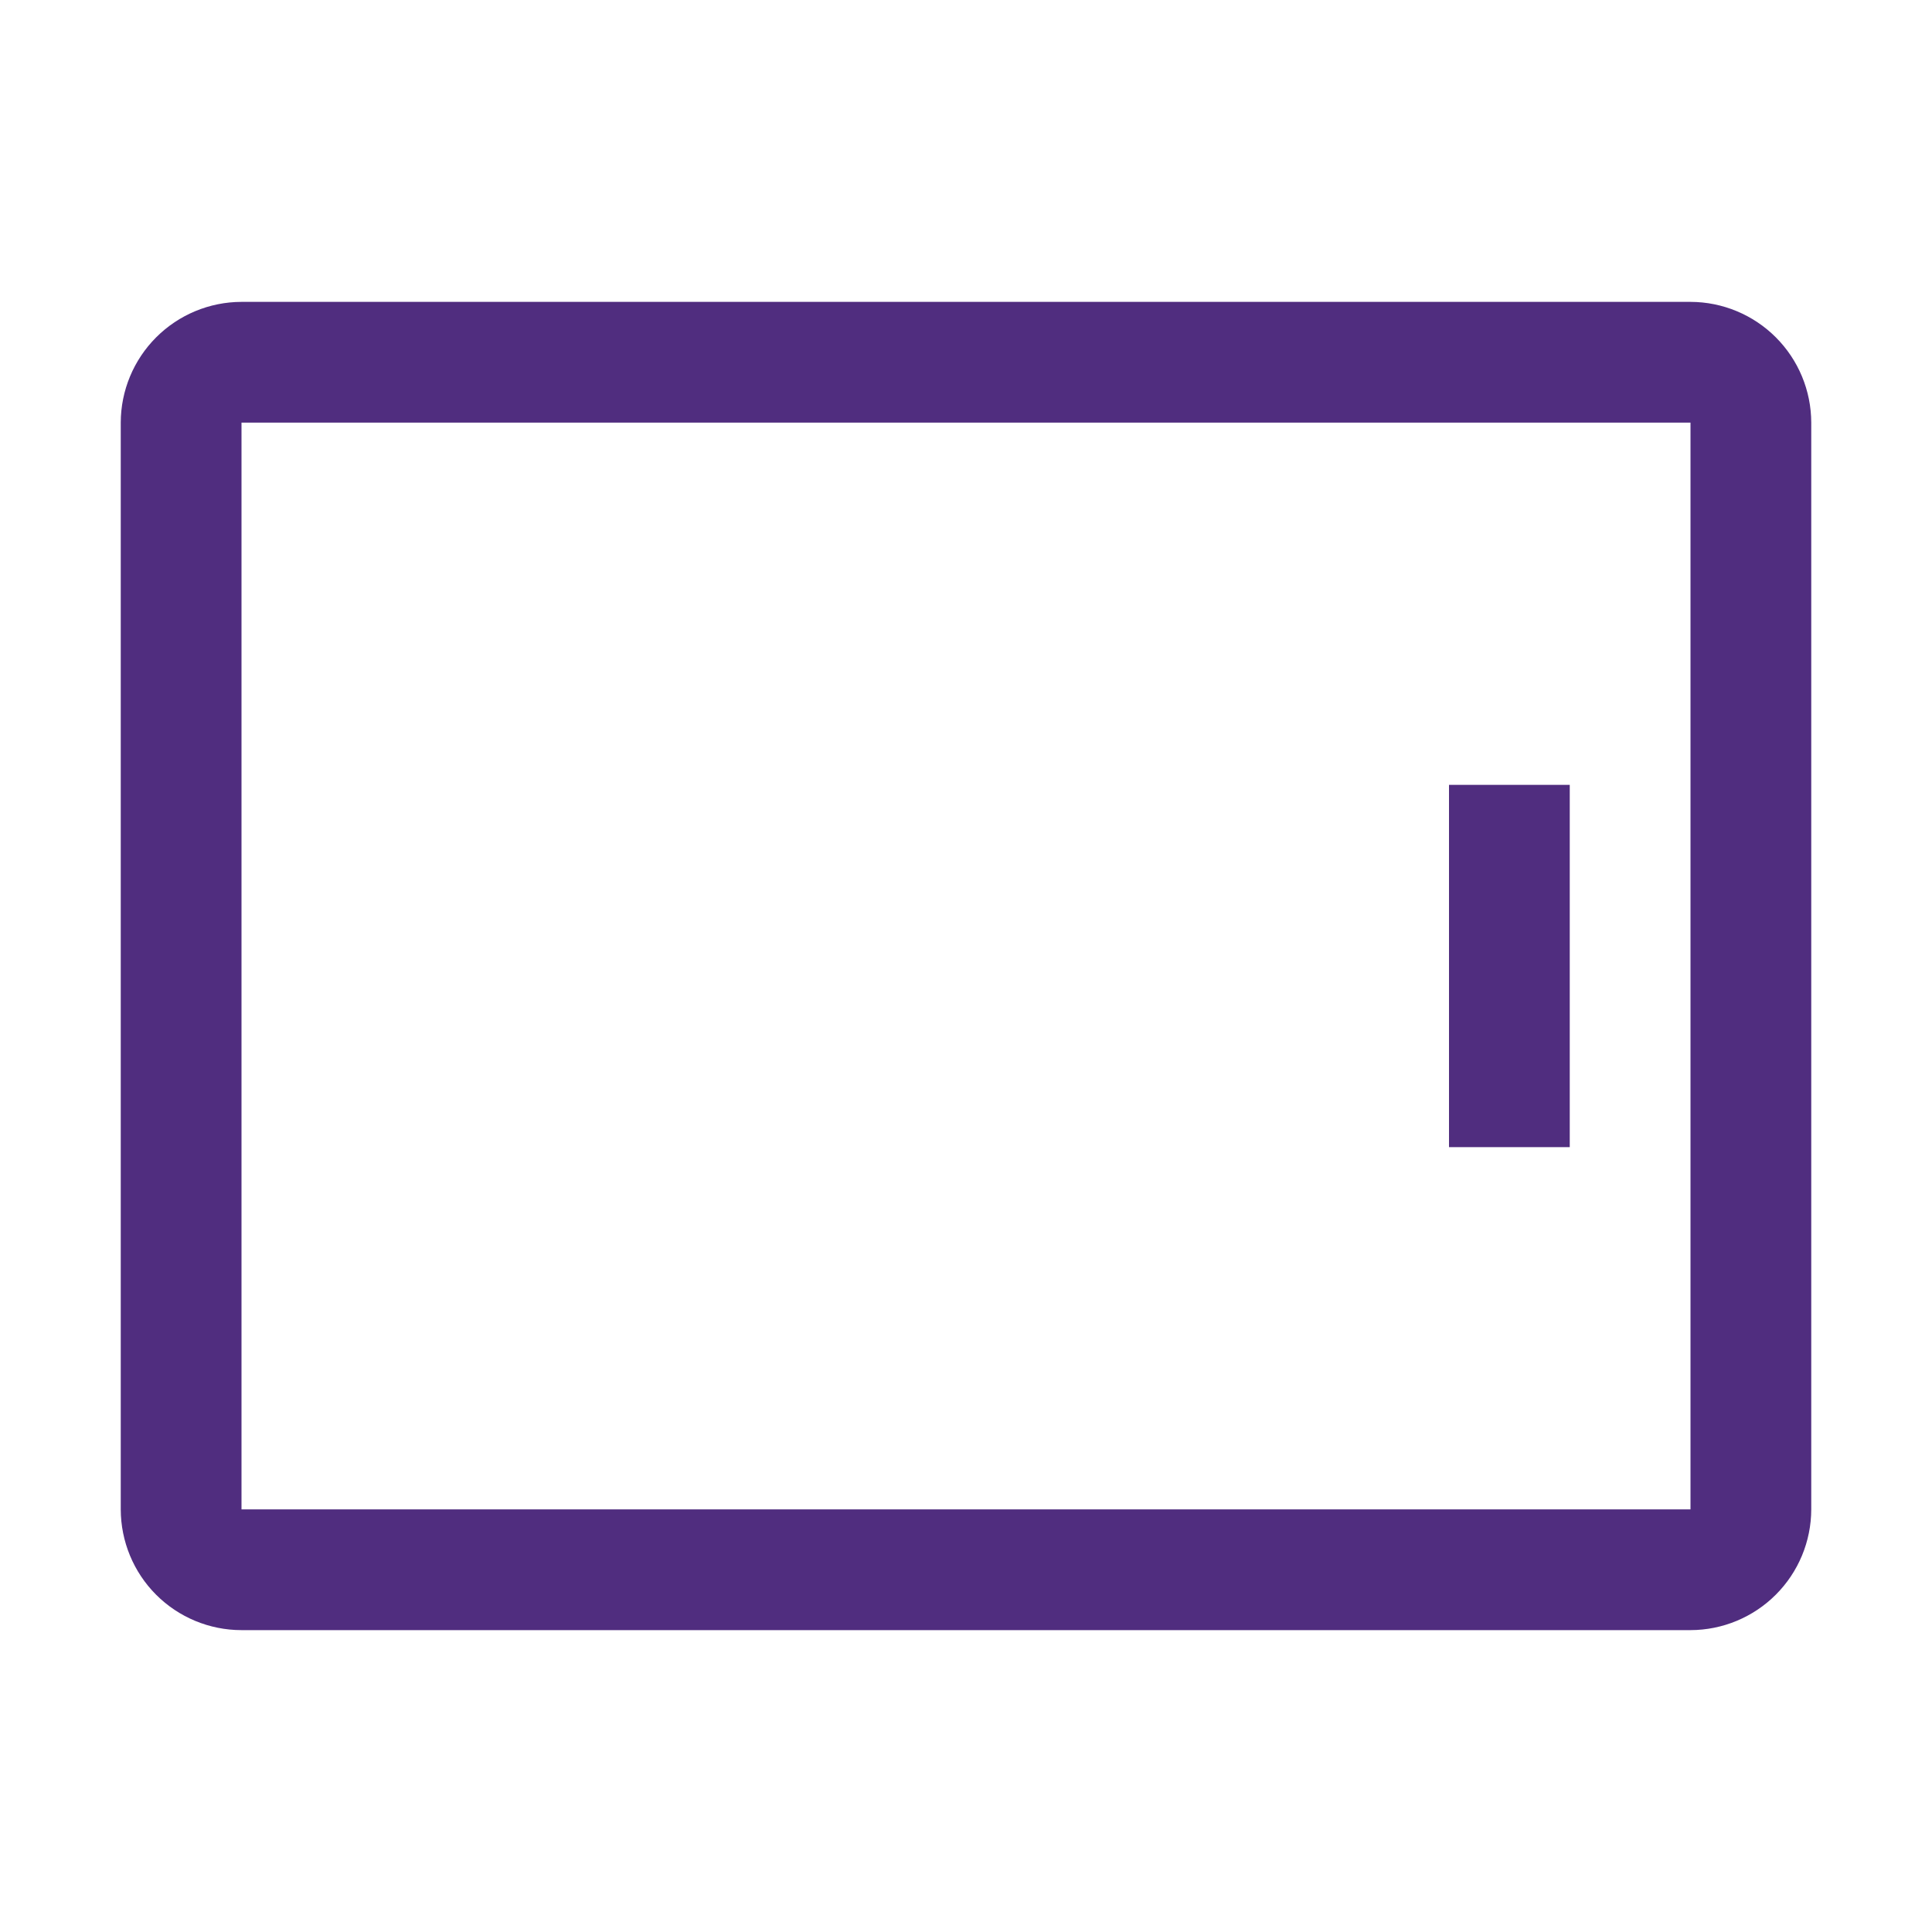
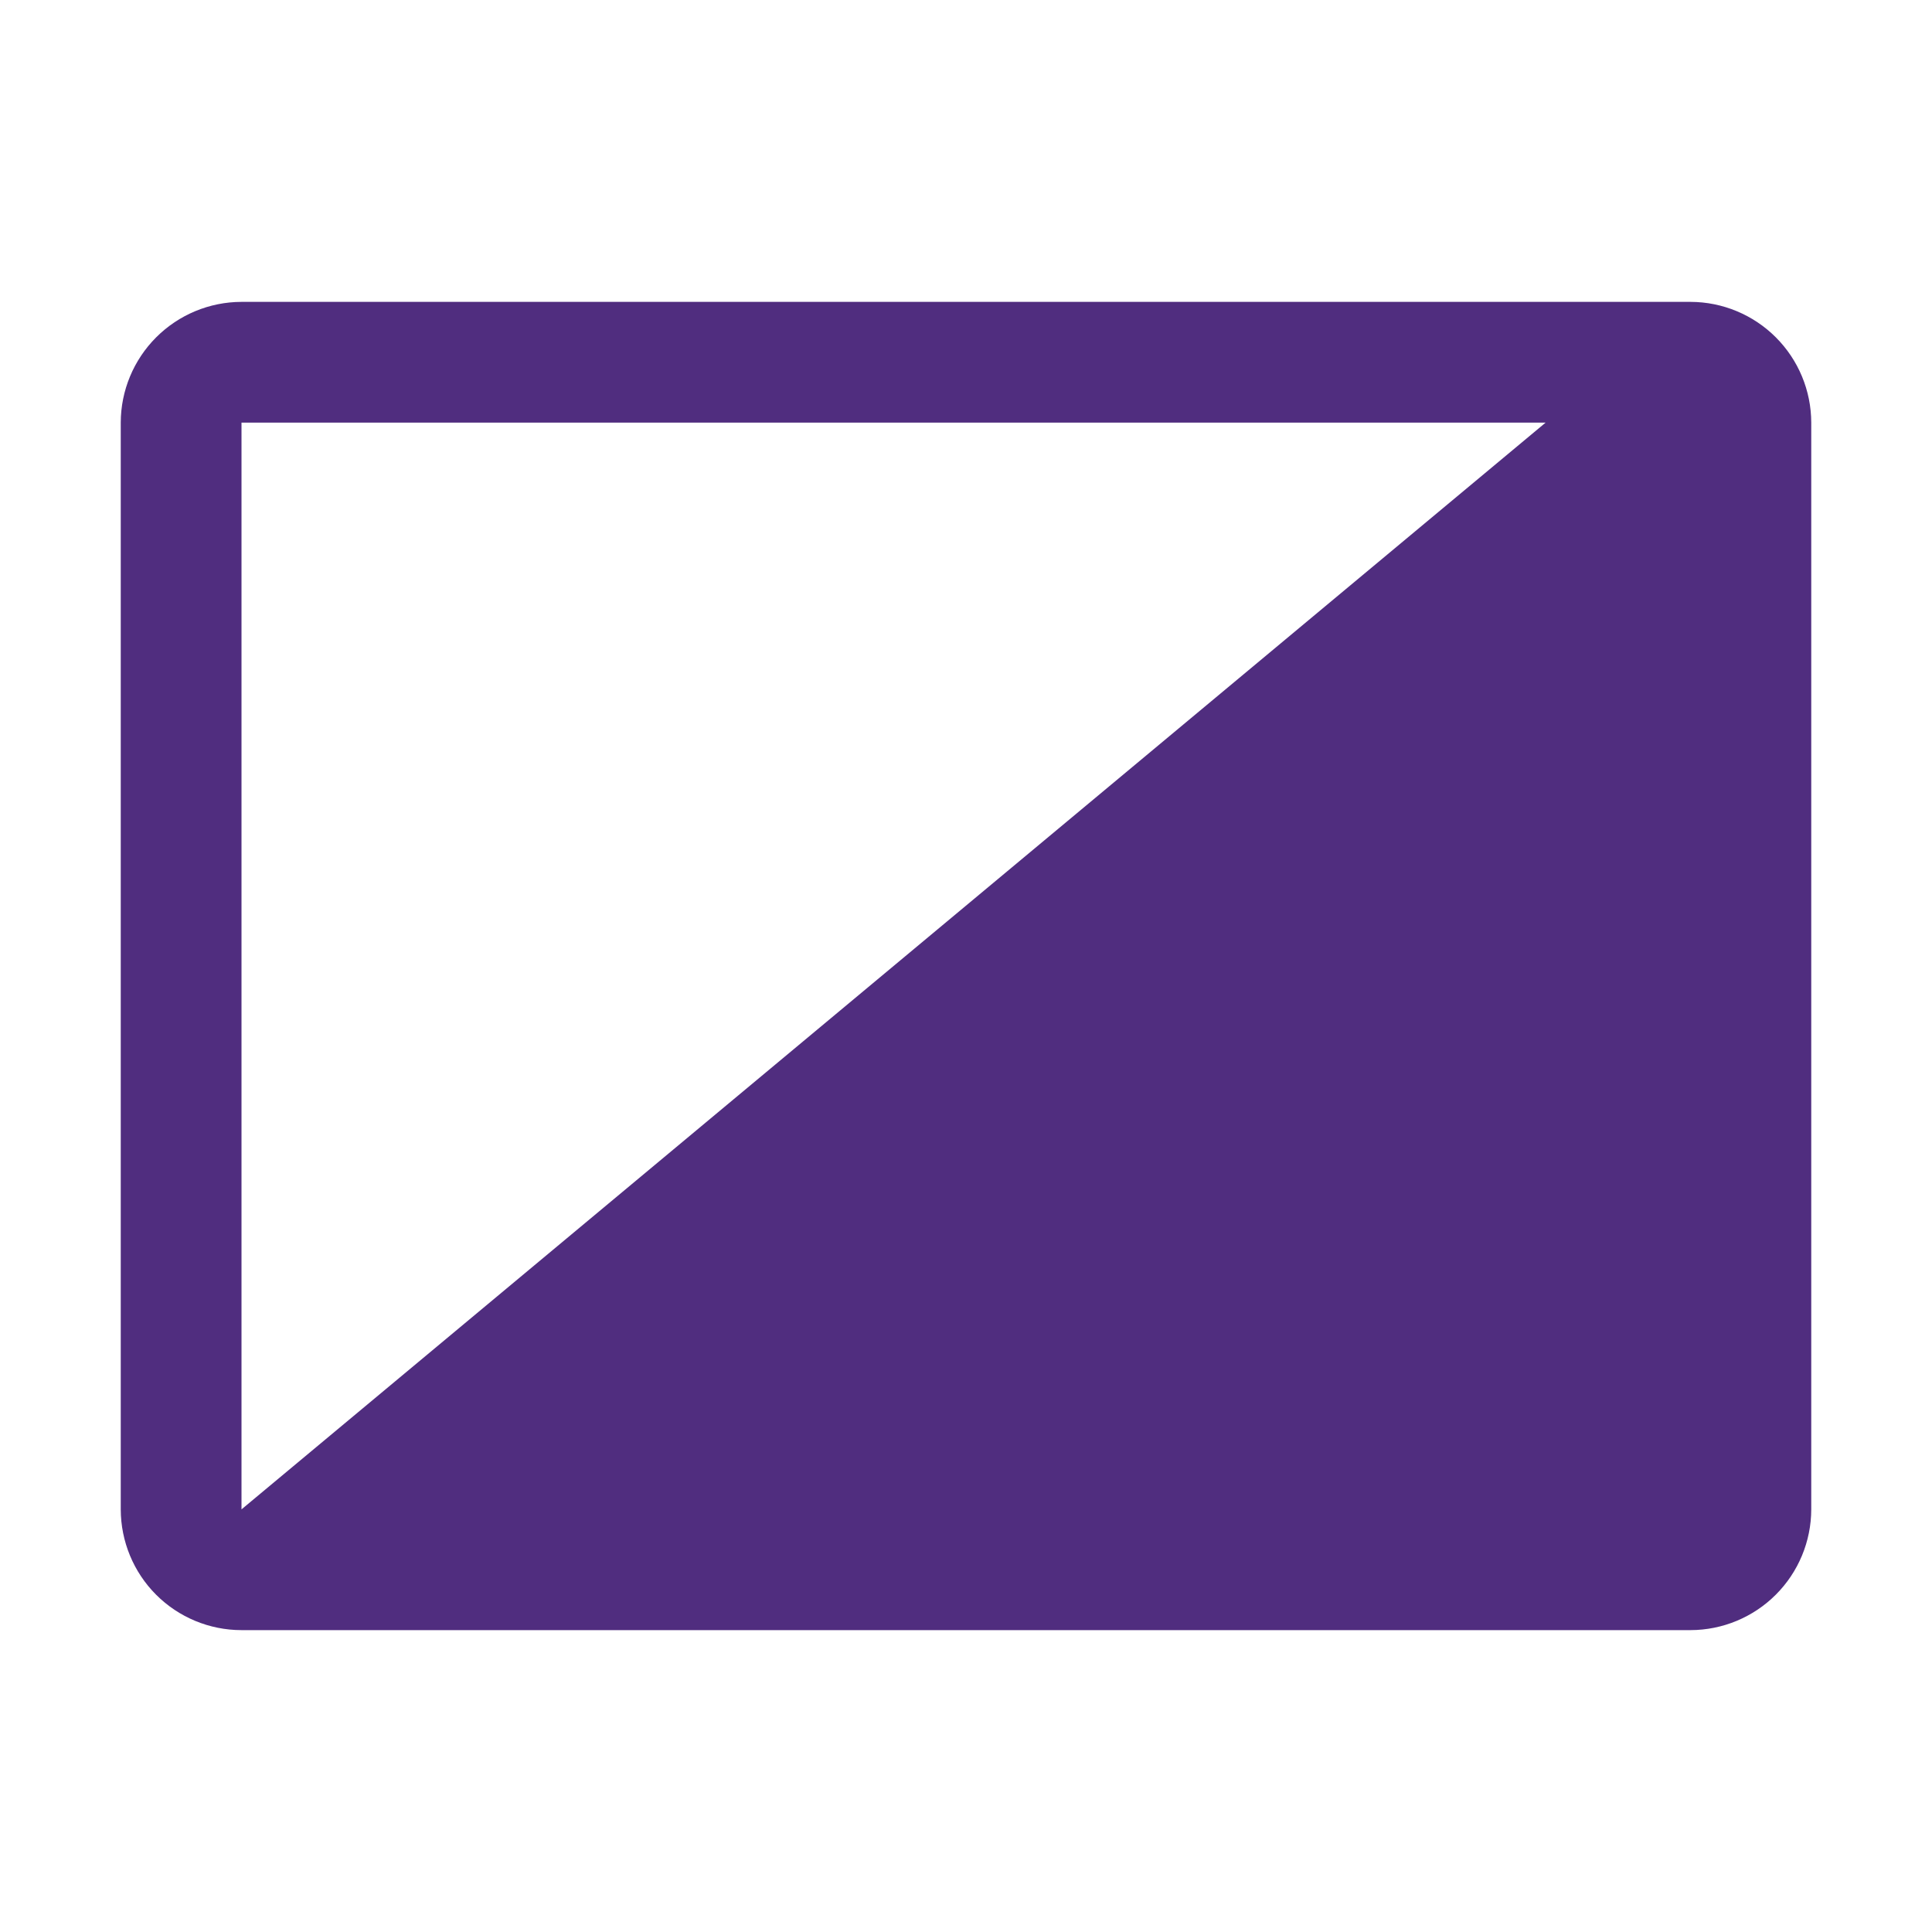
<svg xmlns="http://www.w3.org/2000/svg" width="32" height="32" viewBox="0 0 32 32" fill="none">
-   <path d="M28 5C28.53 5.001 29.038 5.212 29.413 5.587C29.788 5.962 29.999 6.47 30 7V25C29.999 25.53 29.788 26.038 29.413 26.413C29.038 26.788 28.53 26.999 28 27H4C3.47 27 2.961 26.789 2.586 26.414C2.211 26.039 2.001 25.53 2 25V7C2.001 6.47 2.212 5.962 2.587 5.587C2.962 5.212 3.47 5.001 4 5H28ZM4 25H28V7H4V25ZM26 13V19H24V13H26Z" fill="#502D7F" />
+   <path d="M28 5C28.53 5.001 29.038 5.212 29.413 5.587C29.788 5.962 29.999 6.47 30 7V25C29.999 25.53 29.788 26.038 29.413 26.413C29.038 26.788 28.53 26.999 28 27H4C3.47 27 2.961 26.789 2.586 26.414C2.211 26.039 2.001 25.53 2 25V7C2.001 6.47 2.212 5.962 2.587 5.587C2.962 5.212 3.47 5.001 4 5H28ZH28V7H4V25ZM26 13V19H24V13H26Z" fill="#502D7F" />
</svg>